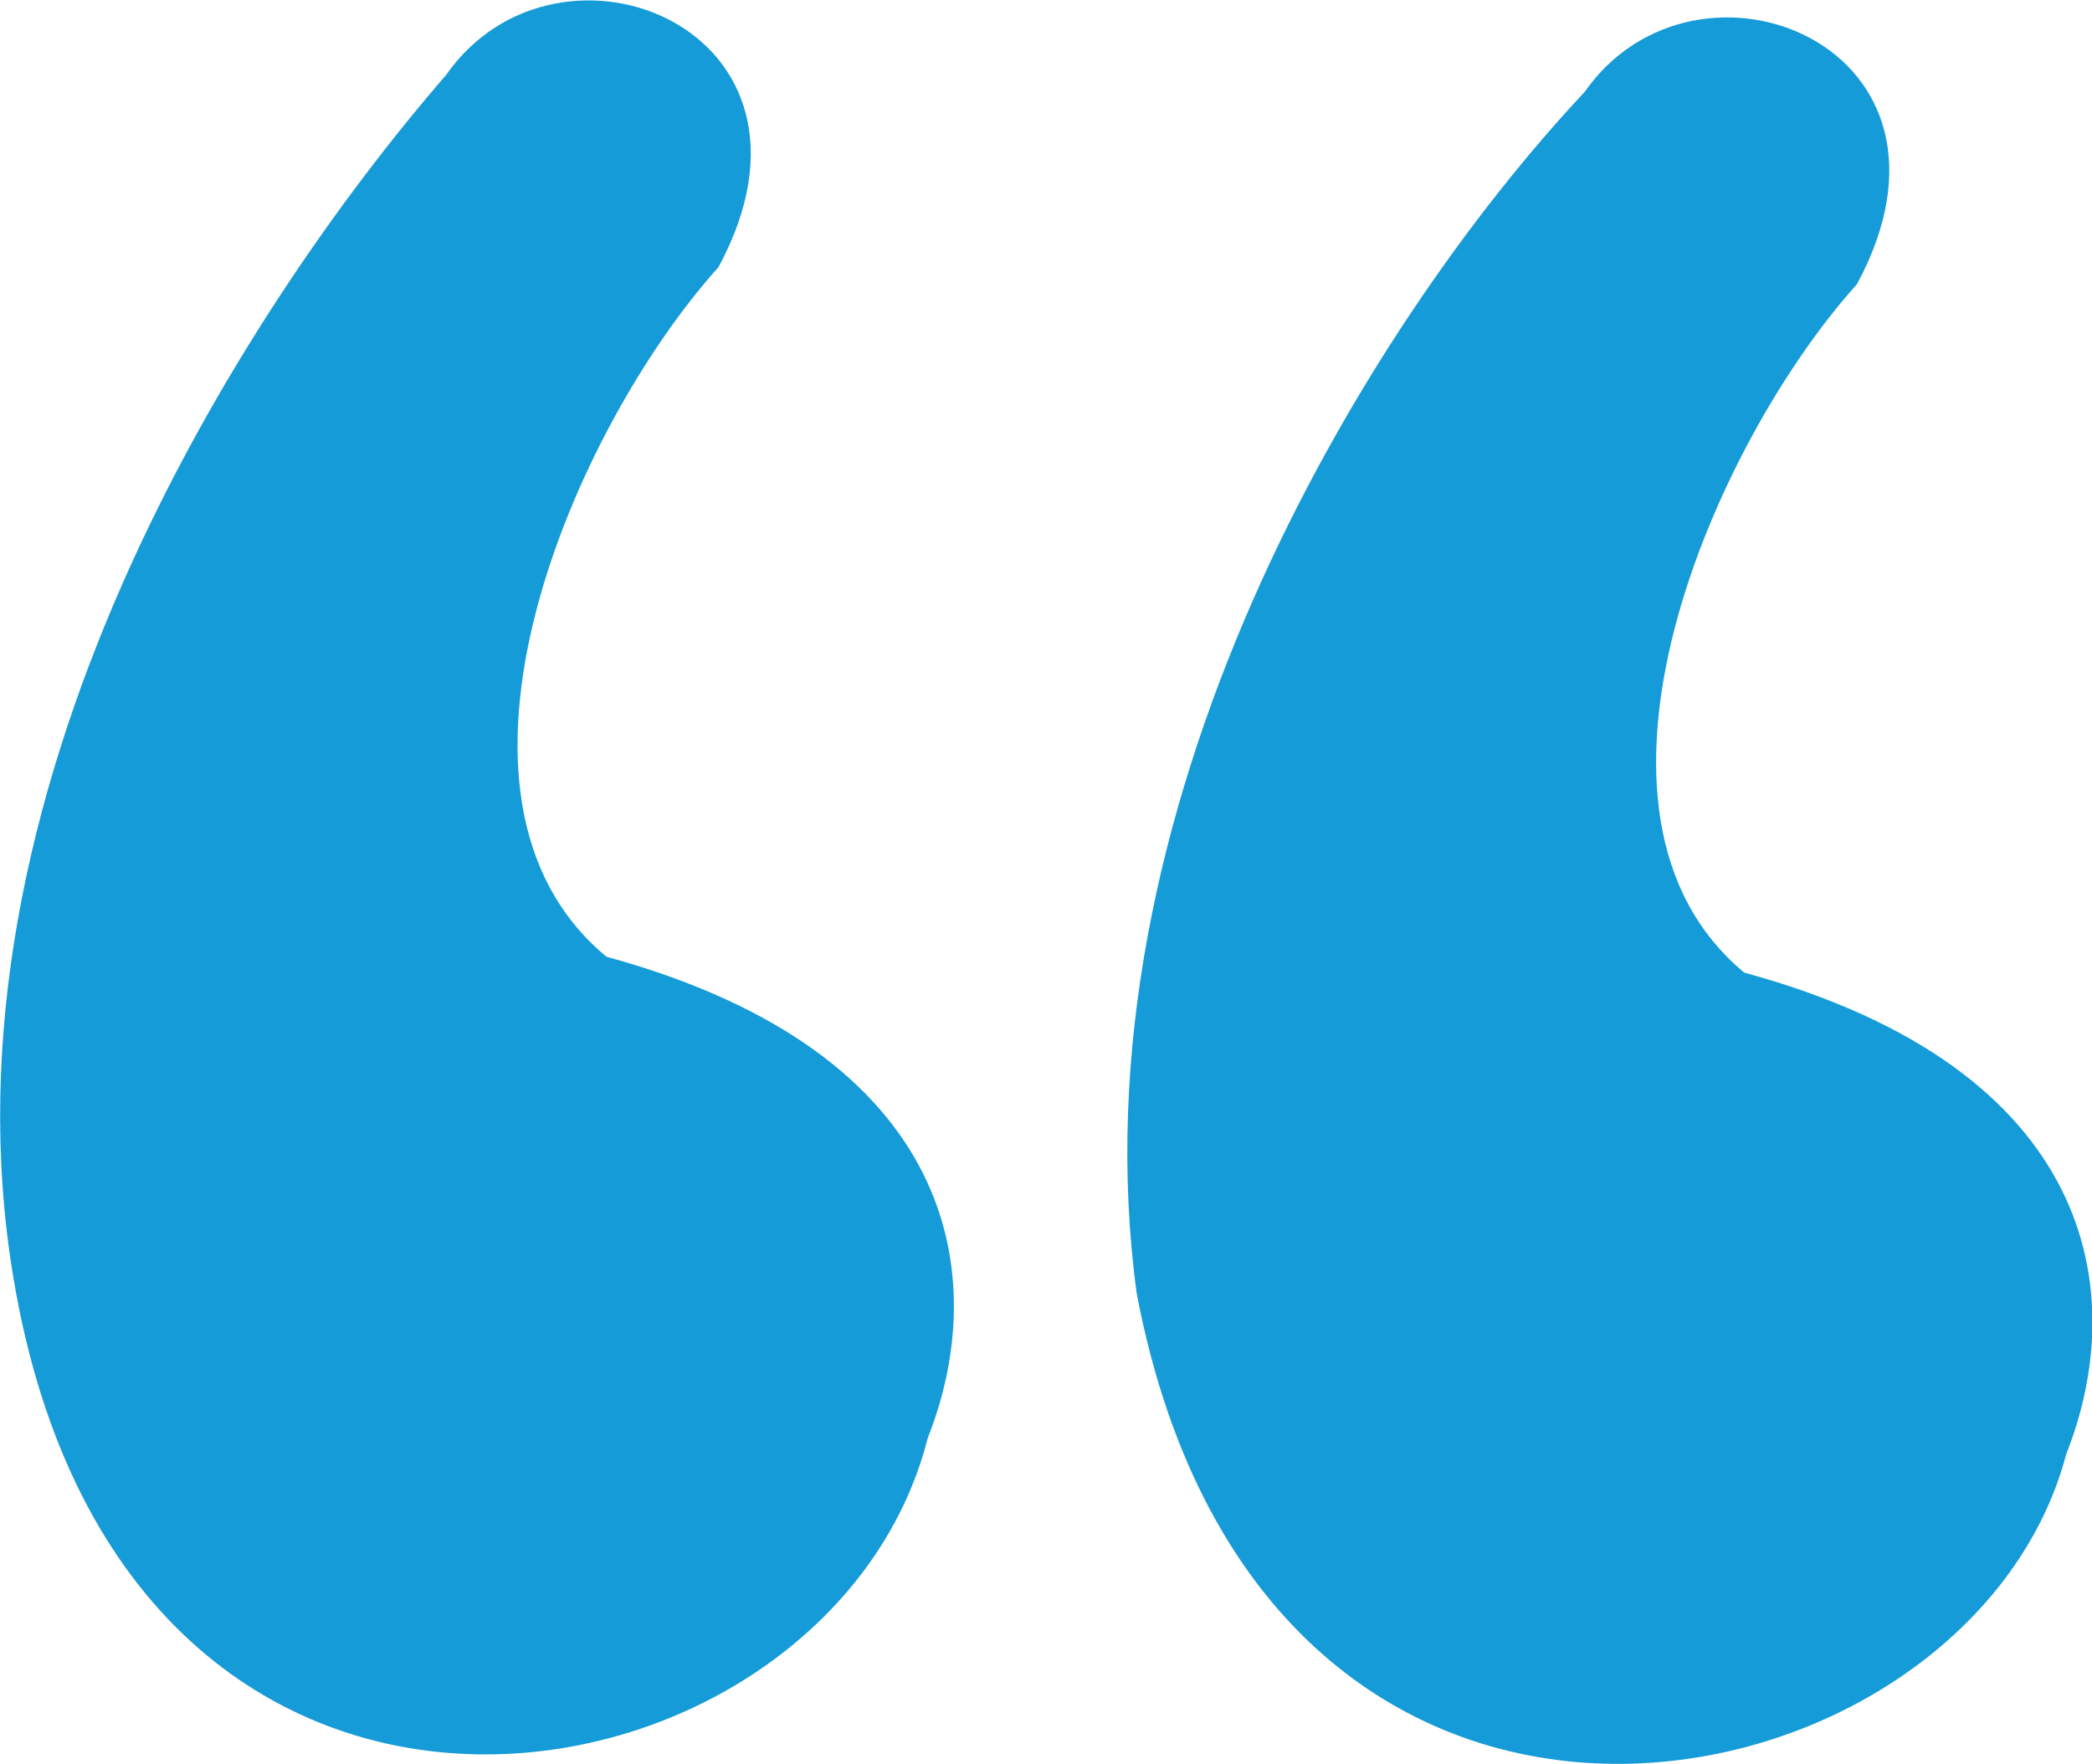
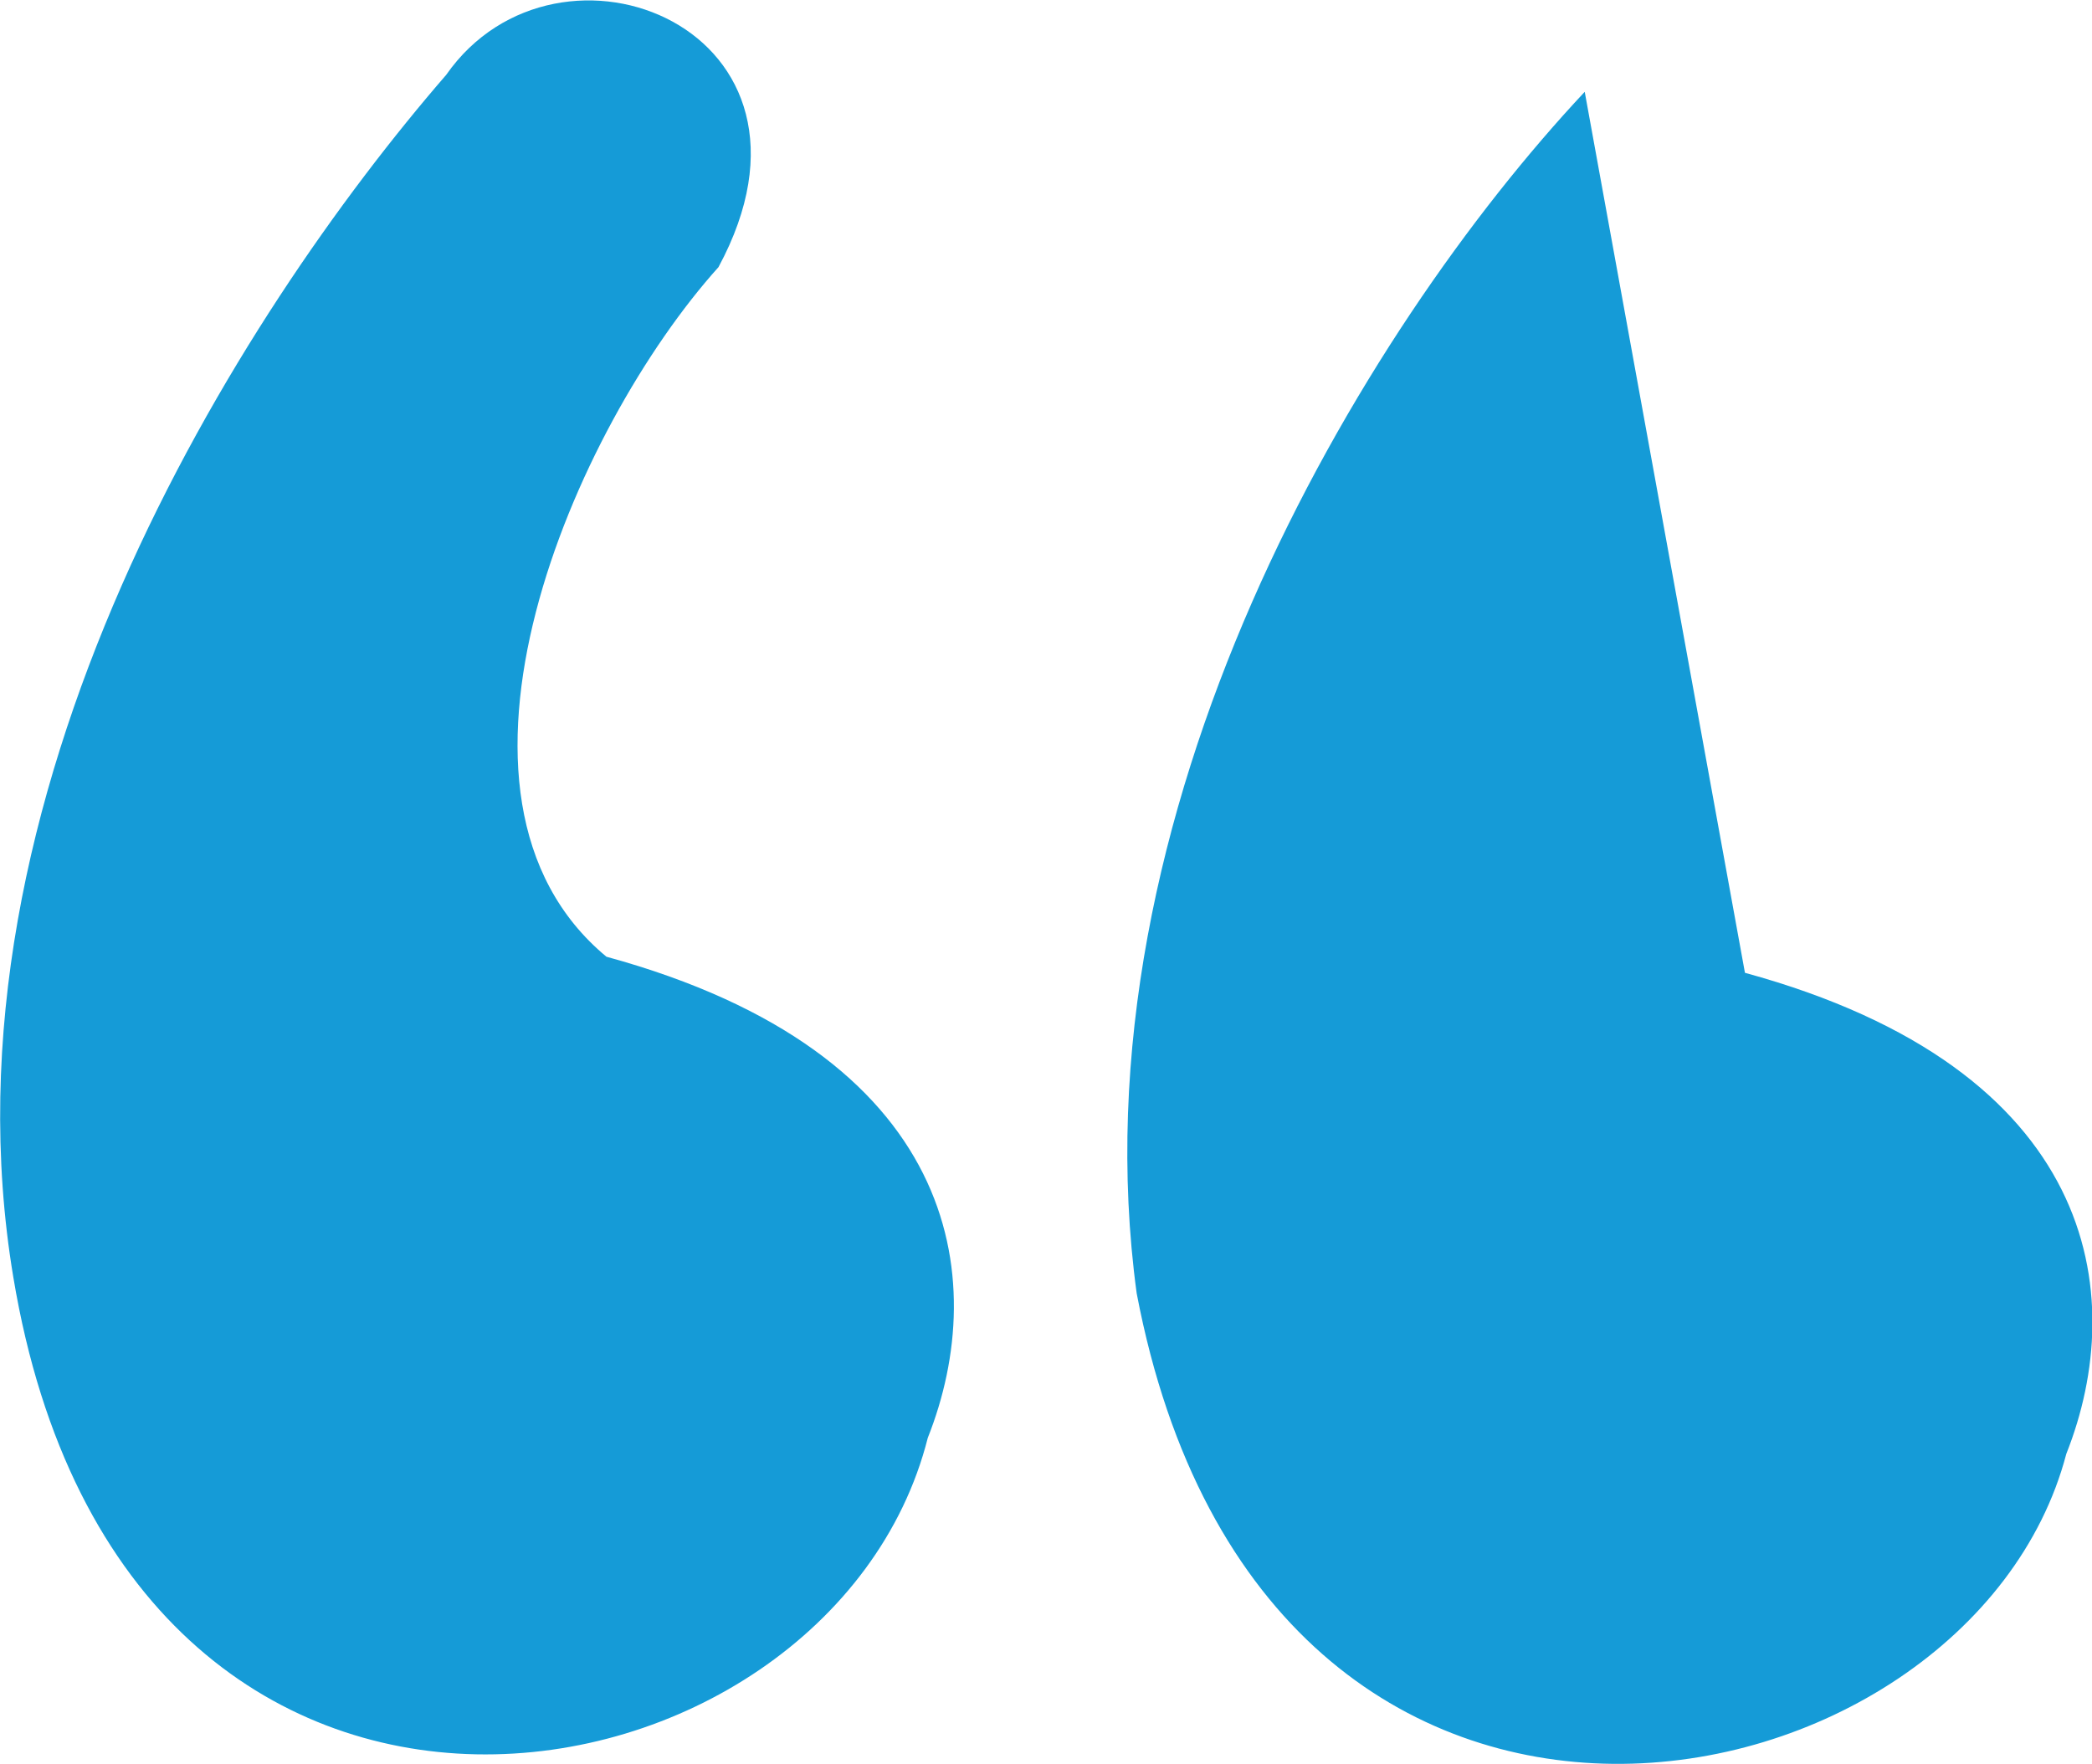
<svg xmlns="http://www.w3.org/2000/svg" id="Layer_1" data-name="Layer 1" width="45.57" height="38.43" viewBox="0 0 45.57 38.43">
  <g id="Group_5" data-name="Group 5">
    <g id="Group_4" data-name="Group 4">
-       <path id="Path_4" data-name="Path 4" d="M13.21,20.84c7.68,2.1,8.38,7,7,10.48C18.09,39.7,2.73,42.49.29,27.82-1.46,17.35,5.18,6.87,9.72,1.63c2.44-3.49,8.73-1,5.93,4.19C12.51,9.31,9,17.35,13.21,20.84Zm24.8.35c7.68,2.1,8.38,7,7,10.48-2.1,8-17.46,11.17-20.25-3.5C23.34,17.7,29.63,7.22,34.52,2c2.44-3.49,8.73-1,5.93,4.19-3.14,3.49-6.64,11.53-2.45,15Z" style="fill: #159bd7" />
+       <path id="Path_4" data-name="Path 4" d="M13.21,20.84c7.68,2.1,8.38,7,7,10.48C18.09,39.7,2.73,42.49.29,27.82-1.46,17.35,5.18,6.87,9.72,1.63c2.44-3.49,8.73-1,5.93,4.19C12.51,9.31,9,17.35,13.21,20.84Zm24.8.35c7.68,2.1,8.38,7,7,10.48-2.1,8-17.46,11.17-20.25-3.5C23.34,17.7,29.63,7.22,34.52,2Z" style="fill: #159bd7" />
    </g>
  </g>
</svg>